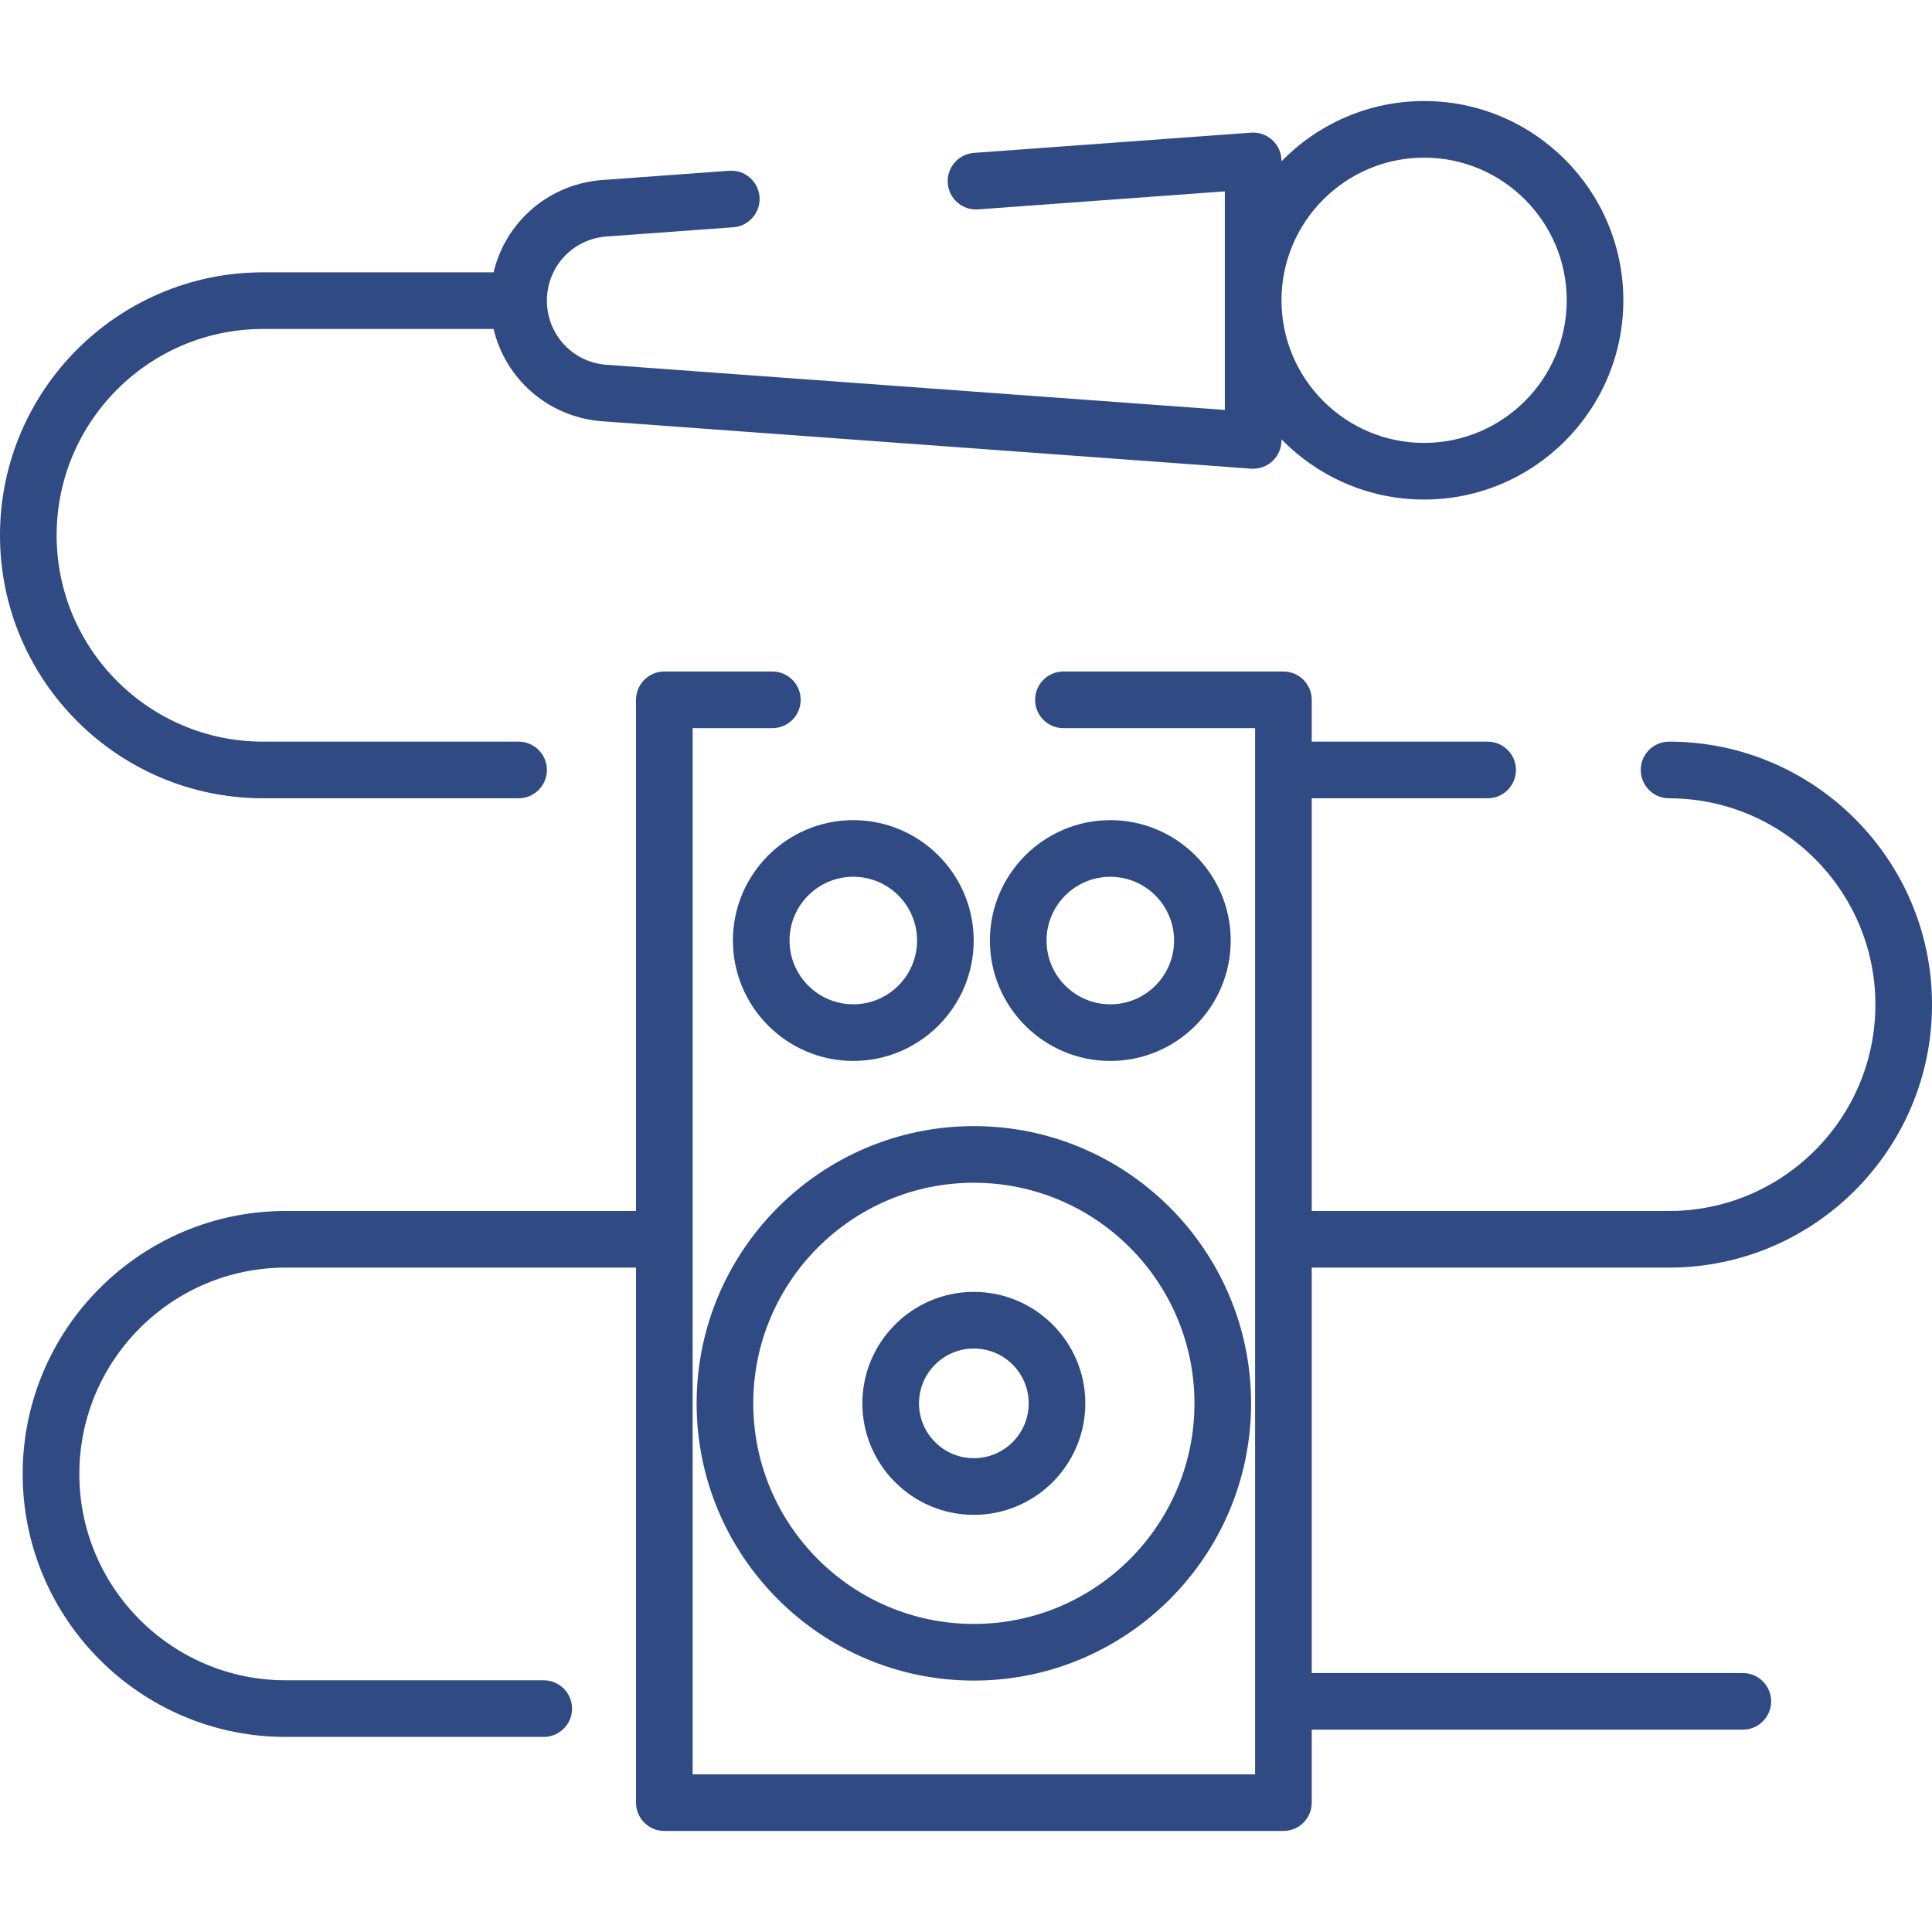
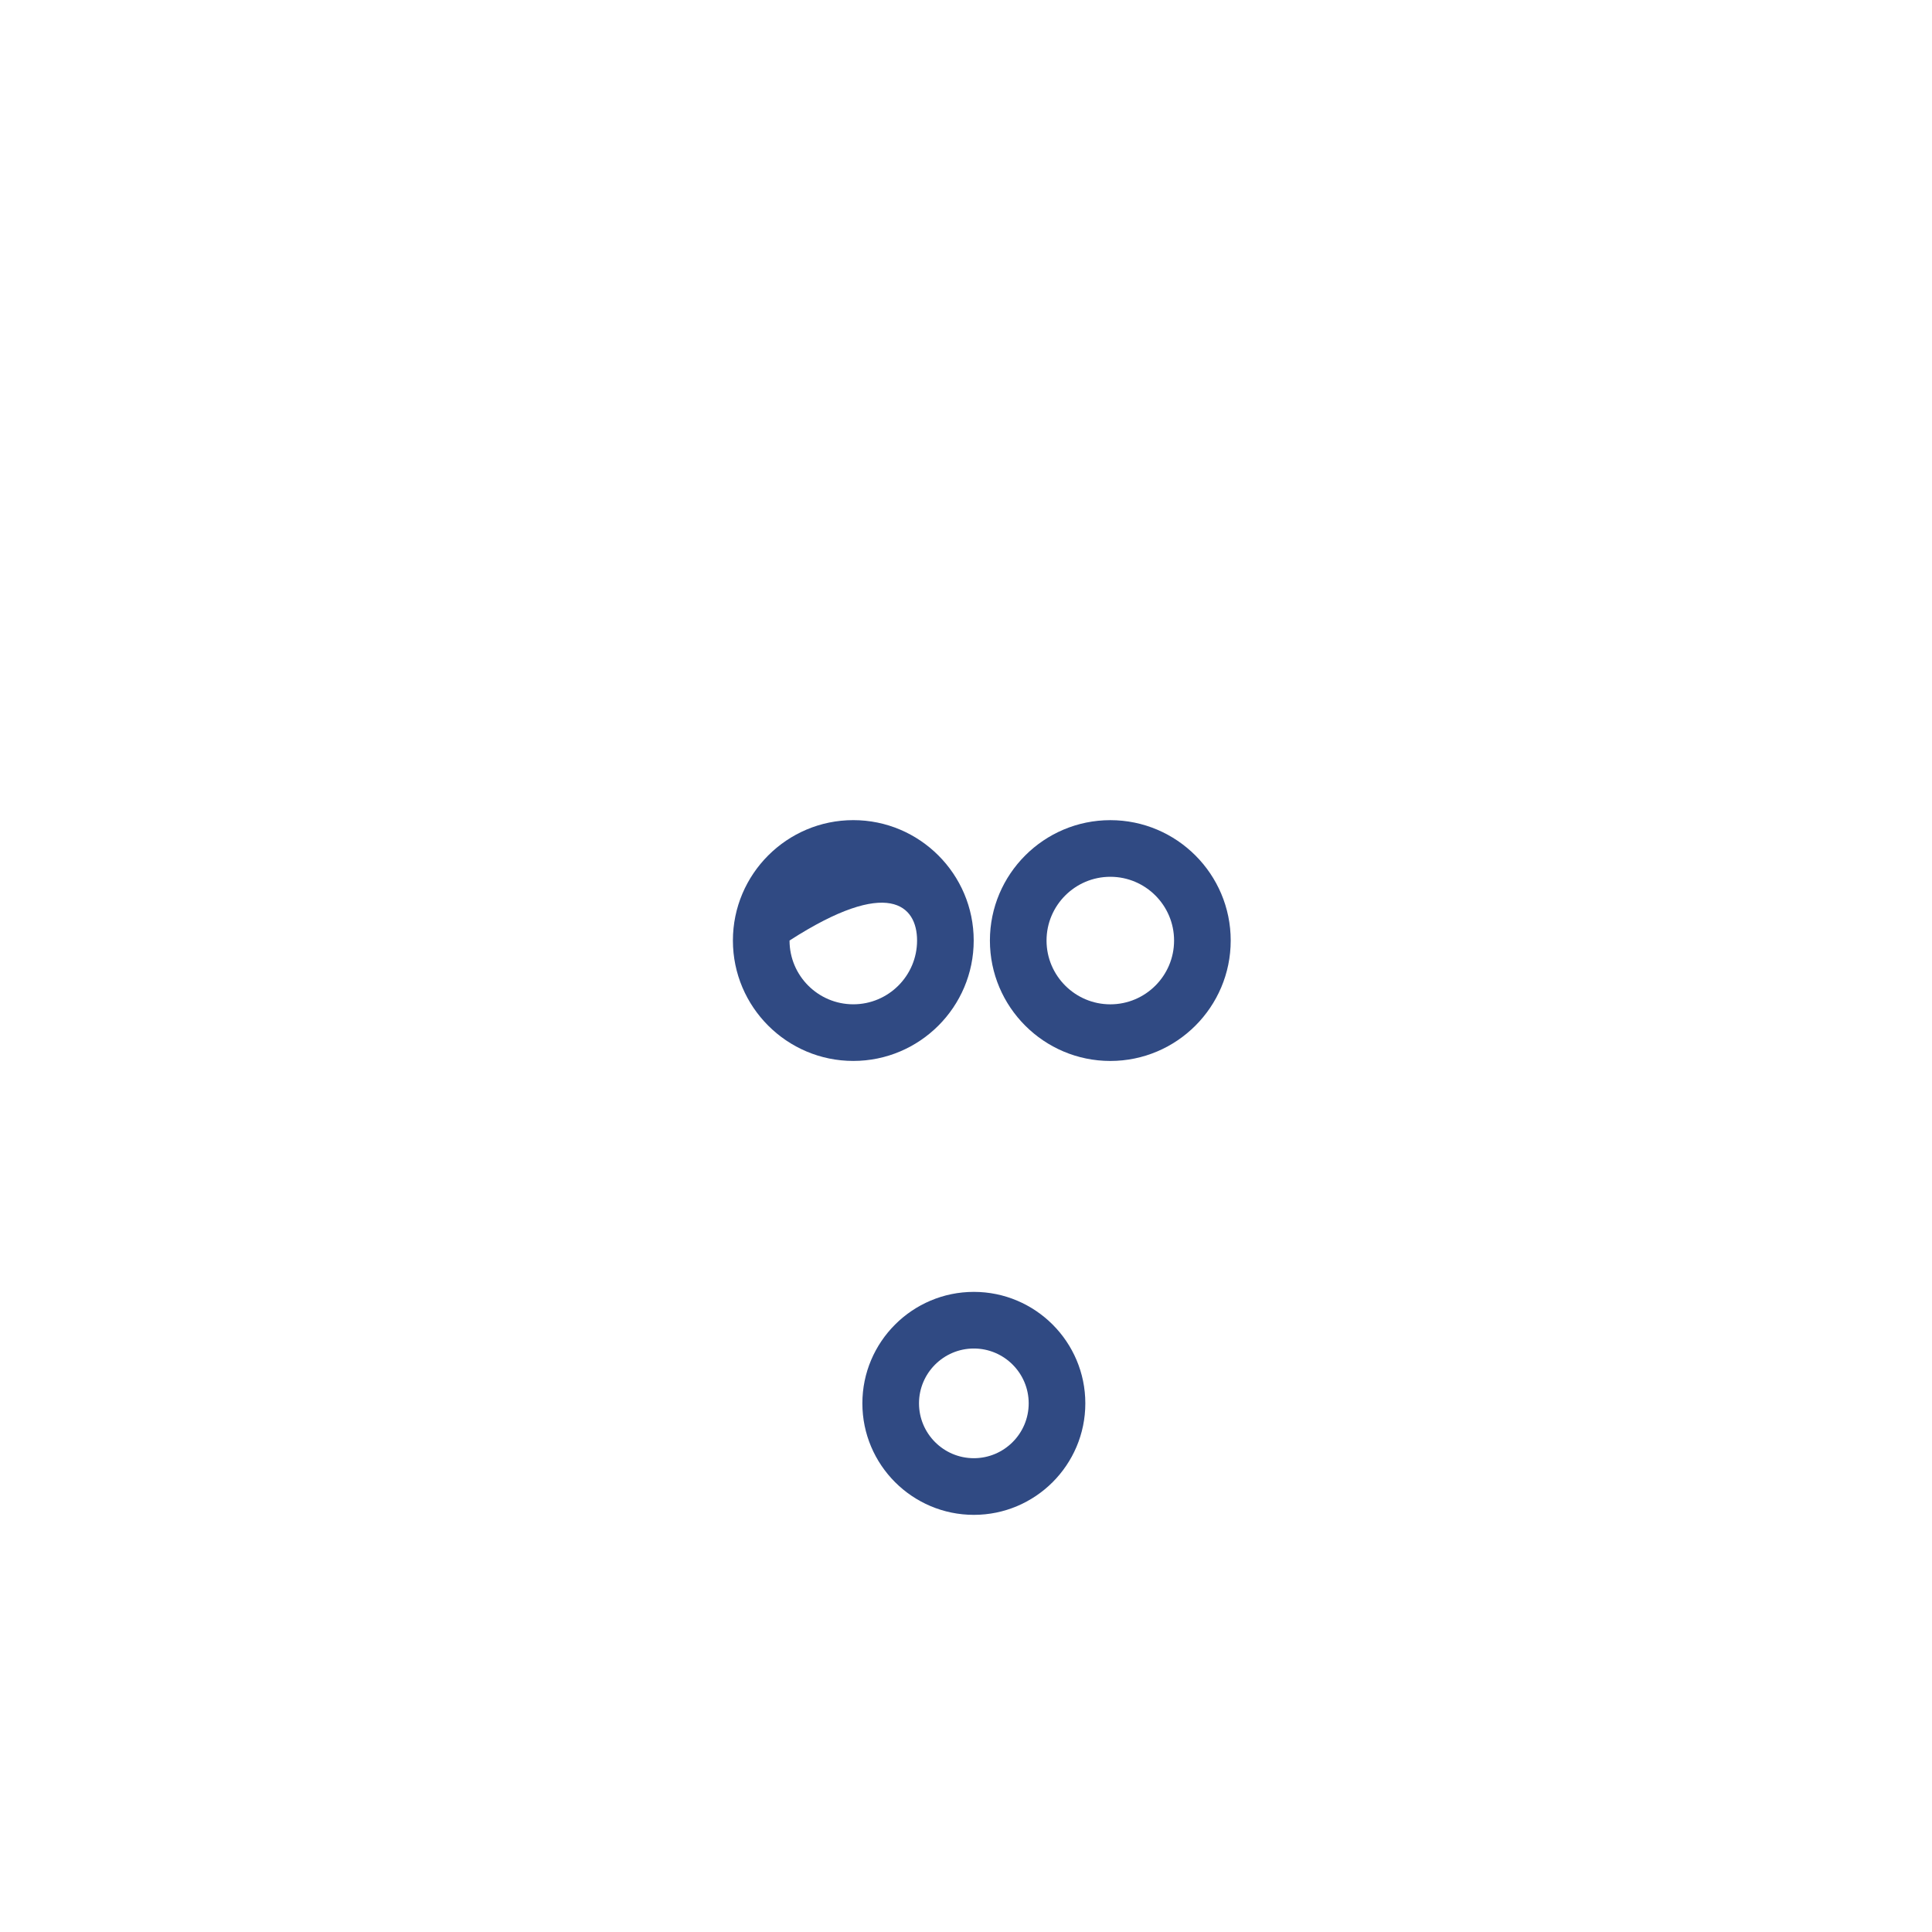
<svg xmlns="http://www.w3.org/2000/svg" width="80" height="80" viewBox="0 0 80 80" fill="none">
  <g clip-path="url(#clip0_198_2006)">
-     <path d="M40.325 46.63C33.995 46.63 28.846 51.78 28.846 58.11C28.846 64.439 33.995 69.589 40.325 69.589C46.655 69.589 51.805 64.439 51.805 58.11C51.805 51.78 46.655 46.63 40.325 46.63ZM40.325 67.244C35.288 67.244 31.191 63.147 31.191 58.11C31.191 53.073 35.288 48.975 40.325 48.975C45.362 48.975 49.46 53.073 49.46 58.11C49.46 63.147 45.362 67.244 40.325 67.244Z" fill="#304A83" />
-     <path d="M35.333 33.96C32.584 33.96 30.348 36.197 30.348 38.945C30.348 41.694 32.584 43.931 35.333 43.931C38.082 43.931 40.319 41.694 40.319 38.945C40.319 36.197 38.082 33.96 35.333 33.96ZM35.333 41.586C33.877 41.586 32.693 40.401 32.693 38.945C32.693 37.489 33.877 36.305 35.333 36.305C36.789 36.305 37.974 37.489 37.974 38.945C37.974 40.401 36.789 41.586 35.333 41.586Z" fill="#304A83" />
+     <path d="M35.333 33.96C32.584 33.96 30.348 36.197 30.348 38.945C30.348 41.694 32.584 43.931 35.333 43.931C38.082 43.931 40.319 41.694 40.319 38.945C40.319 36.197 38.082 33.96 35.333 33.96ZM35.333 41.586C33.877 41.586 32.693 40.401 32.693 38.945C36.789 36.305 37.974 37.489 37.974 38.945C37.974 40.401 36.789 41.586 35.333 41.586Z" fill="#304A83" />
    <path d="M45.976 33.961C43.227 33.961 40.99 36.197 40.99 38.946C40.99 41.695 43.227 43.932 45.976 43.932C48.725 43.932 50.961 41.695 50.961 38.946C50.961 36.197 48.725 33.961 45.976 33.961ZM45.976 41.587C44.52 41.587 43.335 40.402 43.335 38.946C43.335 37.49 44.52 36.306 45.976 36.306C47.432 36.306 48.616 37.49 48.616 38.946C48.616 40.402 47.432 41.587 45.976 41.587Z" fill="#304A83" />
    <path d="M40.325 53.494C37.78 53.494 35.709 55.565 35.709 58.11C35.709 60.656 37.78 62.727 40.325 62.727C42.87 62.727 44.941 60.656 44.941 58.11C44.941 55.565 42.87 53.494 40.325 53.494ZM40.325 60.381C39.073 60.381 38.054 59.362 38.054 58.11C38.054 56.858 39.073 55.839 40.325 55.839C41.578 55.839 42.596 56.858 42.596 58.11C42.596 59.362 41.577 60.381 40.325 60.381Z" fill="#304A83" />
-     <path d="M58.969 4.184C56.656 4.184 54.563 5.142 53.063 6.681V6.662C53.063 6.337 52.928 6.026 52.689 5.804C52.451 5.582 52.131 5.471 51.806 5.493L40.329 6.331C39.683 6.378 39.198 6.94 39.245 7.586C39.292 8.232 39.854 8.718 40.5 8.67L50.718 7.924V16.975L25.049 15.1C23.678 14.965 22.646 13.827 22.646 12.449C22.646 11.071 23.678 9.933 25.049 9.798L30.366 9.41C31.012 9.363 31.497 8.801 31.45 8.155C31.402 7.509 30.842 7.022 30.195 7.071L24.864 7.46C24.856 7.461 24.848 7.462 24.84 7.463C22.654 7.669 20.923 9.23 20.438 11.277H10.889C4.885 11.277 0 16.161 0 22.166C0 28.17 4.885 33.055 10.889 33.055H21.474C22.121 33.055 22.646 32.53 22.646 31.883C22.646 31.235 22.121 30.71 21.474 30.71H10.889C6.178 30.71 2.345 26.877 2.345 22.166C2.345 17.454 6.178 13.622 10.889 13.622H20.438C20.923 15.668 22.654 17.23 24.839 17.436C24.848 17.437 24.856 17.437 24.864 17.438L51.806 19.406C51.834 19.408 51.862 19.409 51.891 19.409C52.186 19.409 52.471 19.297 52.689 19.095C52.928 18.873 53.063 18.562 53.063 18.236V18.188C54.563 19.727 56.656 20.685 58.969 20.685C63.518 20.685 67.219 16.984 67.219 12.434C67.219 7.885 63.518 4.184 58.969 4.184ZM58.969 18.34C55.713 18.34 53.064 15.69 53.064 12.434C53.064 9.178 55.713 6.528 58.969 6.528C62.226 6.528 64.875 9.178 64.875 12.434C64.875 15.69 62.226 18.34 58.969 18.34Z" fill="#304A83" />
-     <path d="M69.112 52.489C75.116 52.489 80.001 47.604 80.001 41.6C80.001 35.595 75.116 30.71 69.112 30.71C68.465 30.71 67.94 31.235 67.94 31.883C67.94 32.531 68.465 33.056 69.112 33.056C73.823 33.056 77.656 36.889 77.656 41.6C77.656 46.311 73.823 50.144 69.112 50.144H54.316V33.056H61.6C62.247 33.056 62.772 32.531 62.772 31.883C62.772 31.235 62.247 30.71 61.6 30.71H54.316V28.978C54.316 28.331 53.791 27.806 53.144 27.806H44.034C43.386 27.806 42.862 28.331 42.862 28.978C42.862 29.626 43.386 30.151 44.034 30.151H51.971V73.471H28.681V30.151H31.982C32.63 30.151 33.154 29.626 33.154 28.978C33.154 28.331 32.63 27.806 31.982 27.806H27.508C26.861 27.806 26.336 28.331 26.336 28.978V50.144H11.829C5.824 50.144 0.939 55.029 0.939 61.033C0.939 67.037 5.824 71.922 11.829 71.922H22.515C23.162 71.922 23.687 71.397 23.687 70.75C23.687 70.102 23.162 69.577 22.515 69.577H11.829C7.117 69.577 3.285 65.744 3.285 61.033C3.285 56.322 7.118 52.489 11.829 52.489H26.336V74.644C26.336 75.291 26.861 75.816 27.508 75.816H53.144C53.792 75.816 54.316 75.291 54.316 74.644V71.622H72.166C72.814 71.622 73.339 71.097 73.339 70.449C73.339 69.802 72.814 69.277 72.166 69.277H54.316V52.489H69.112Z" fill="#304A83" />
  </g>
  <defs>
    <clipPath id="clip0_198_2006">
      <rect width="80" height="80" fill="white" />
    </clipPath>
  </defs>
</svg>